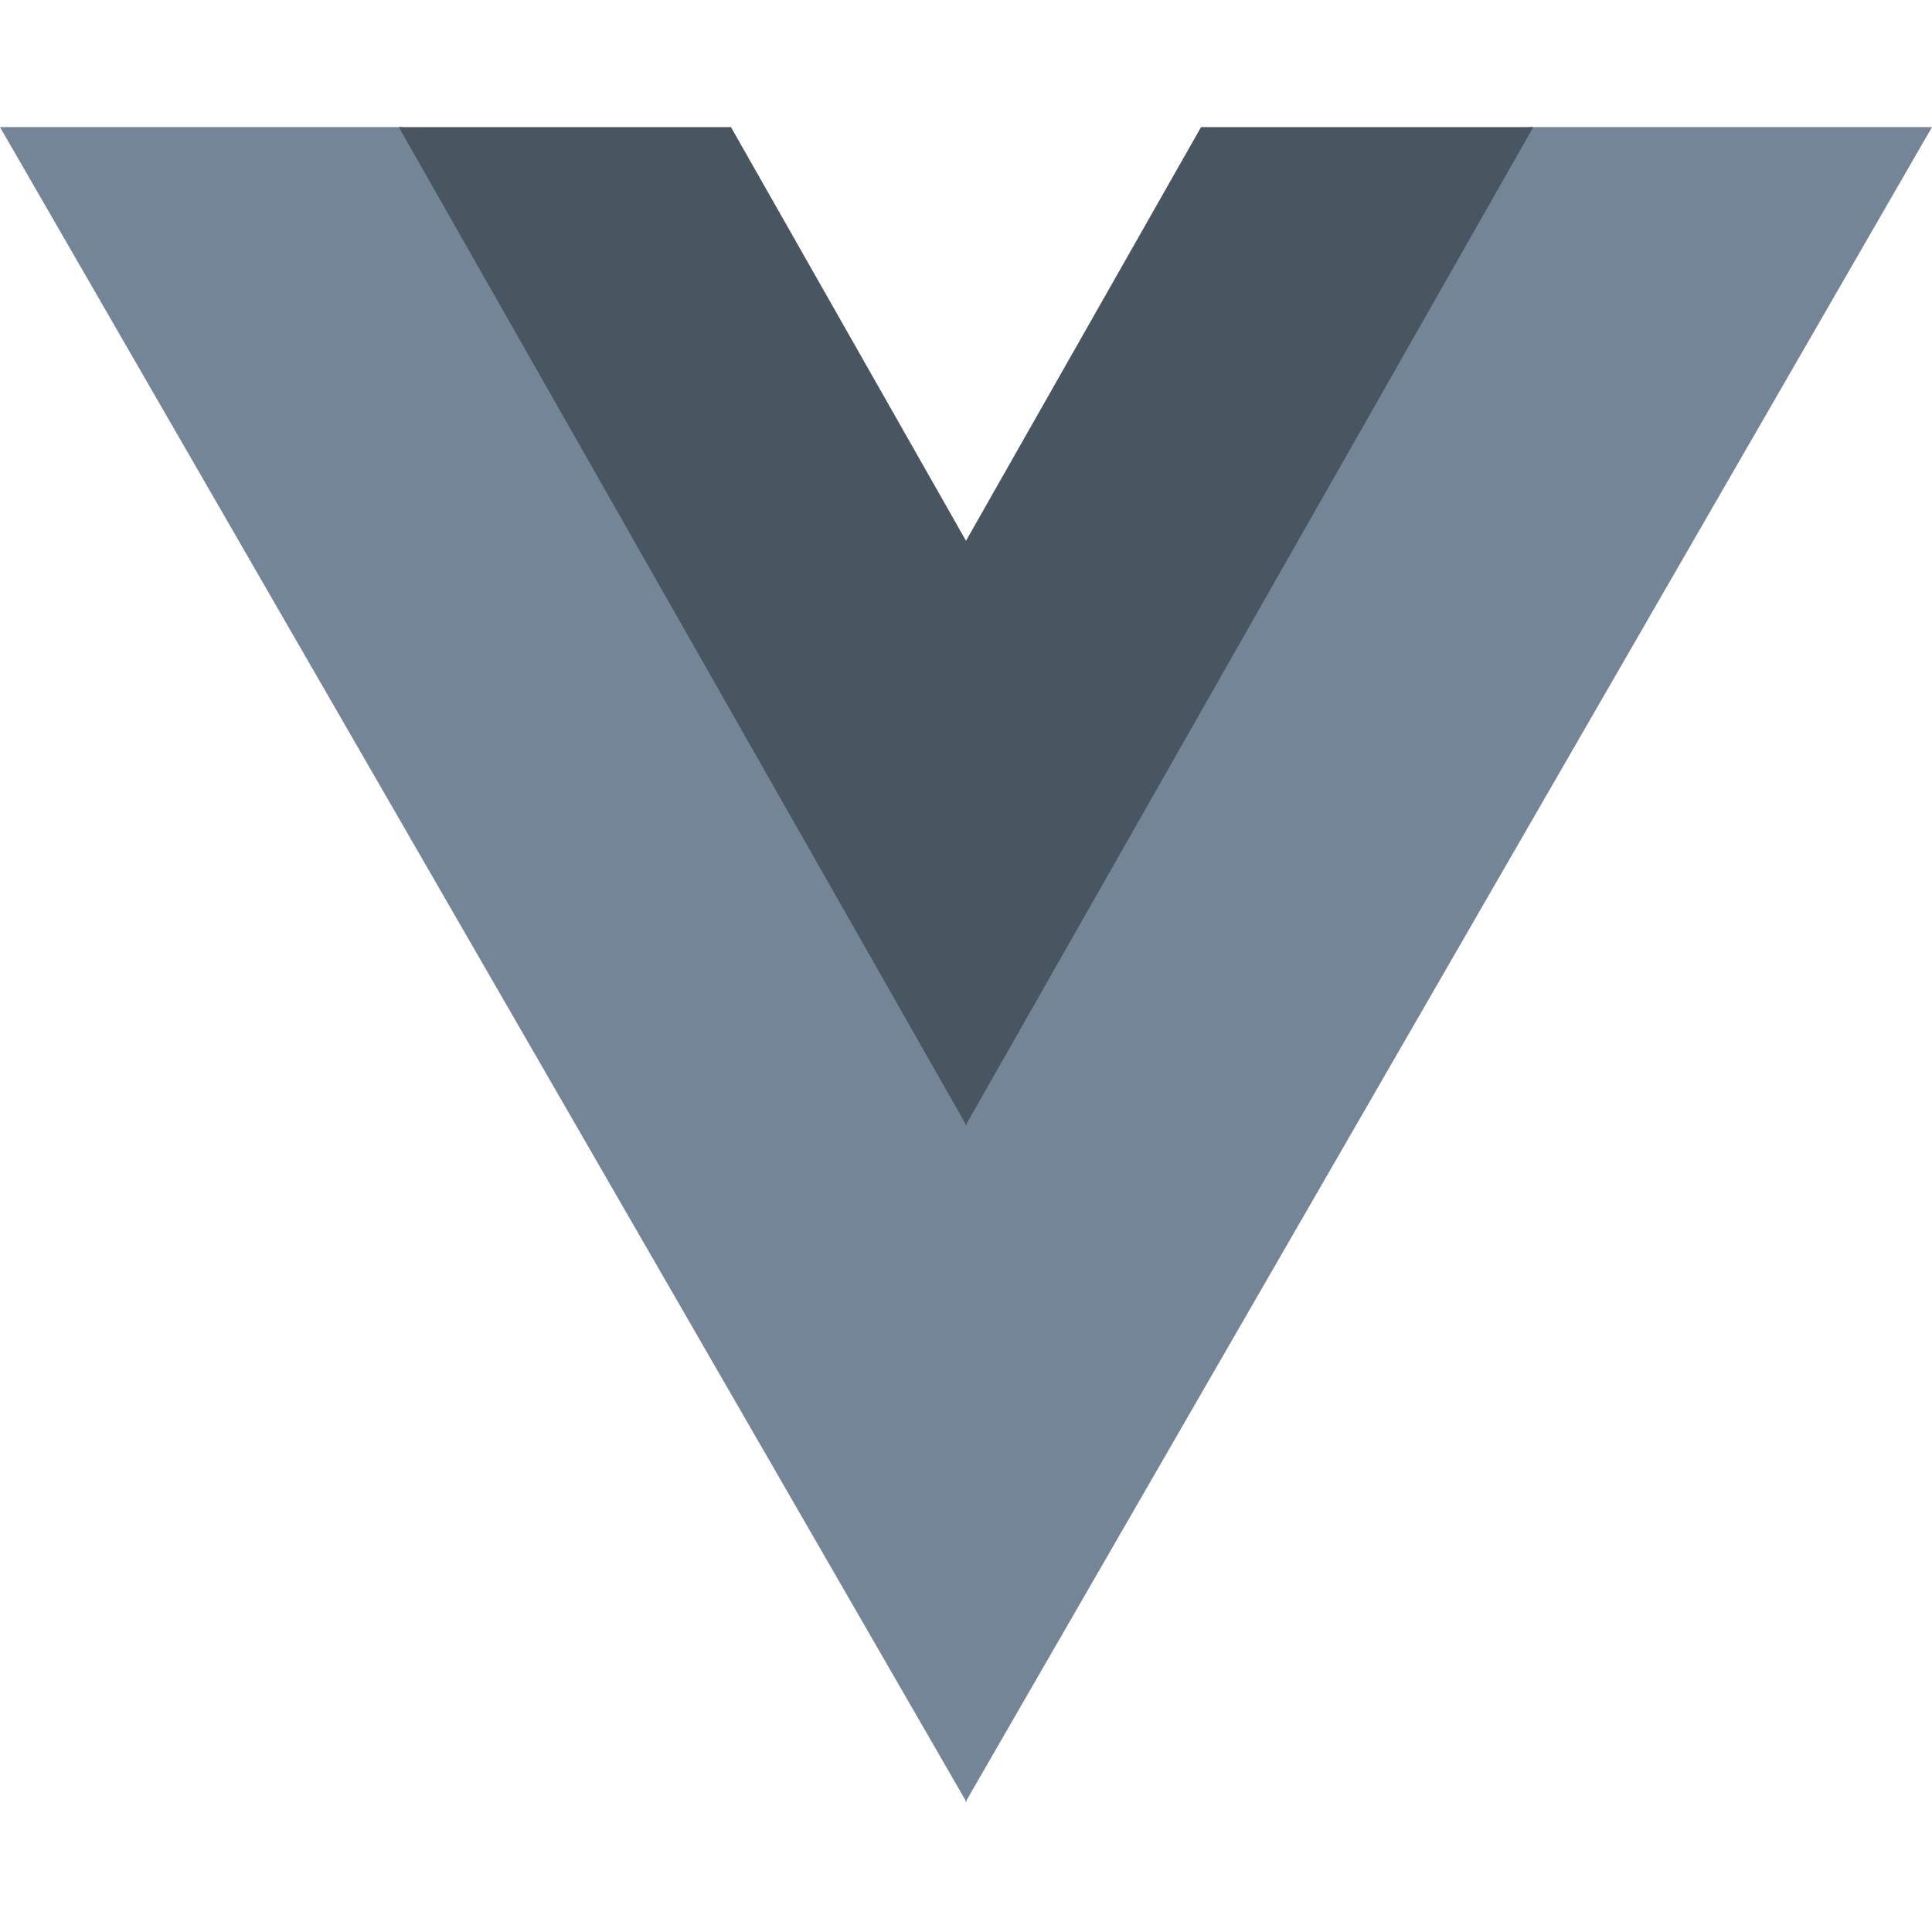
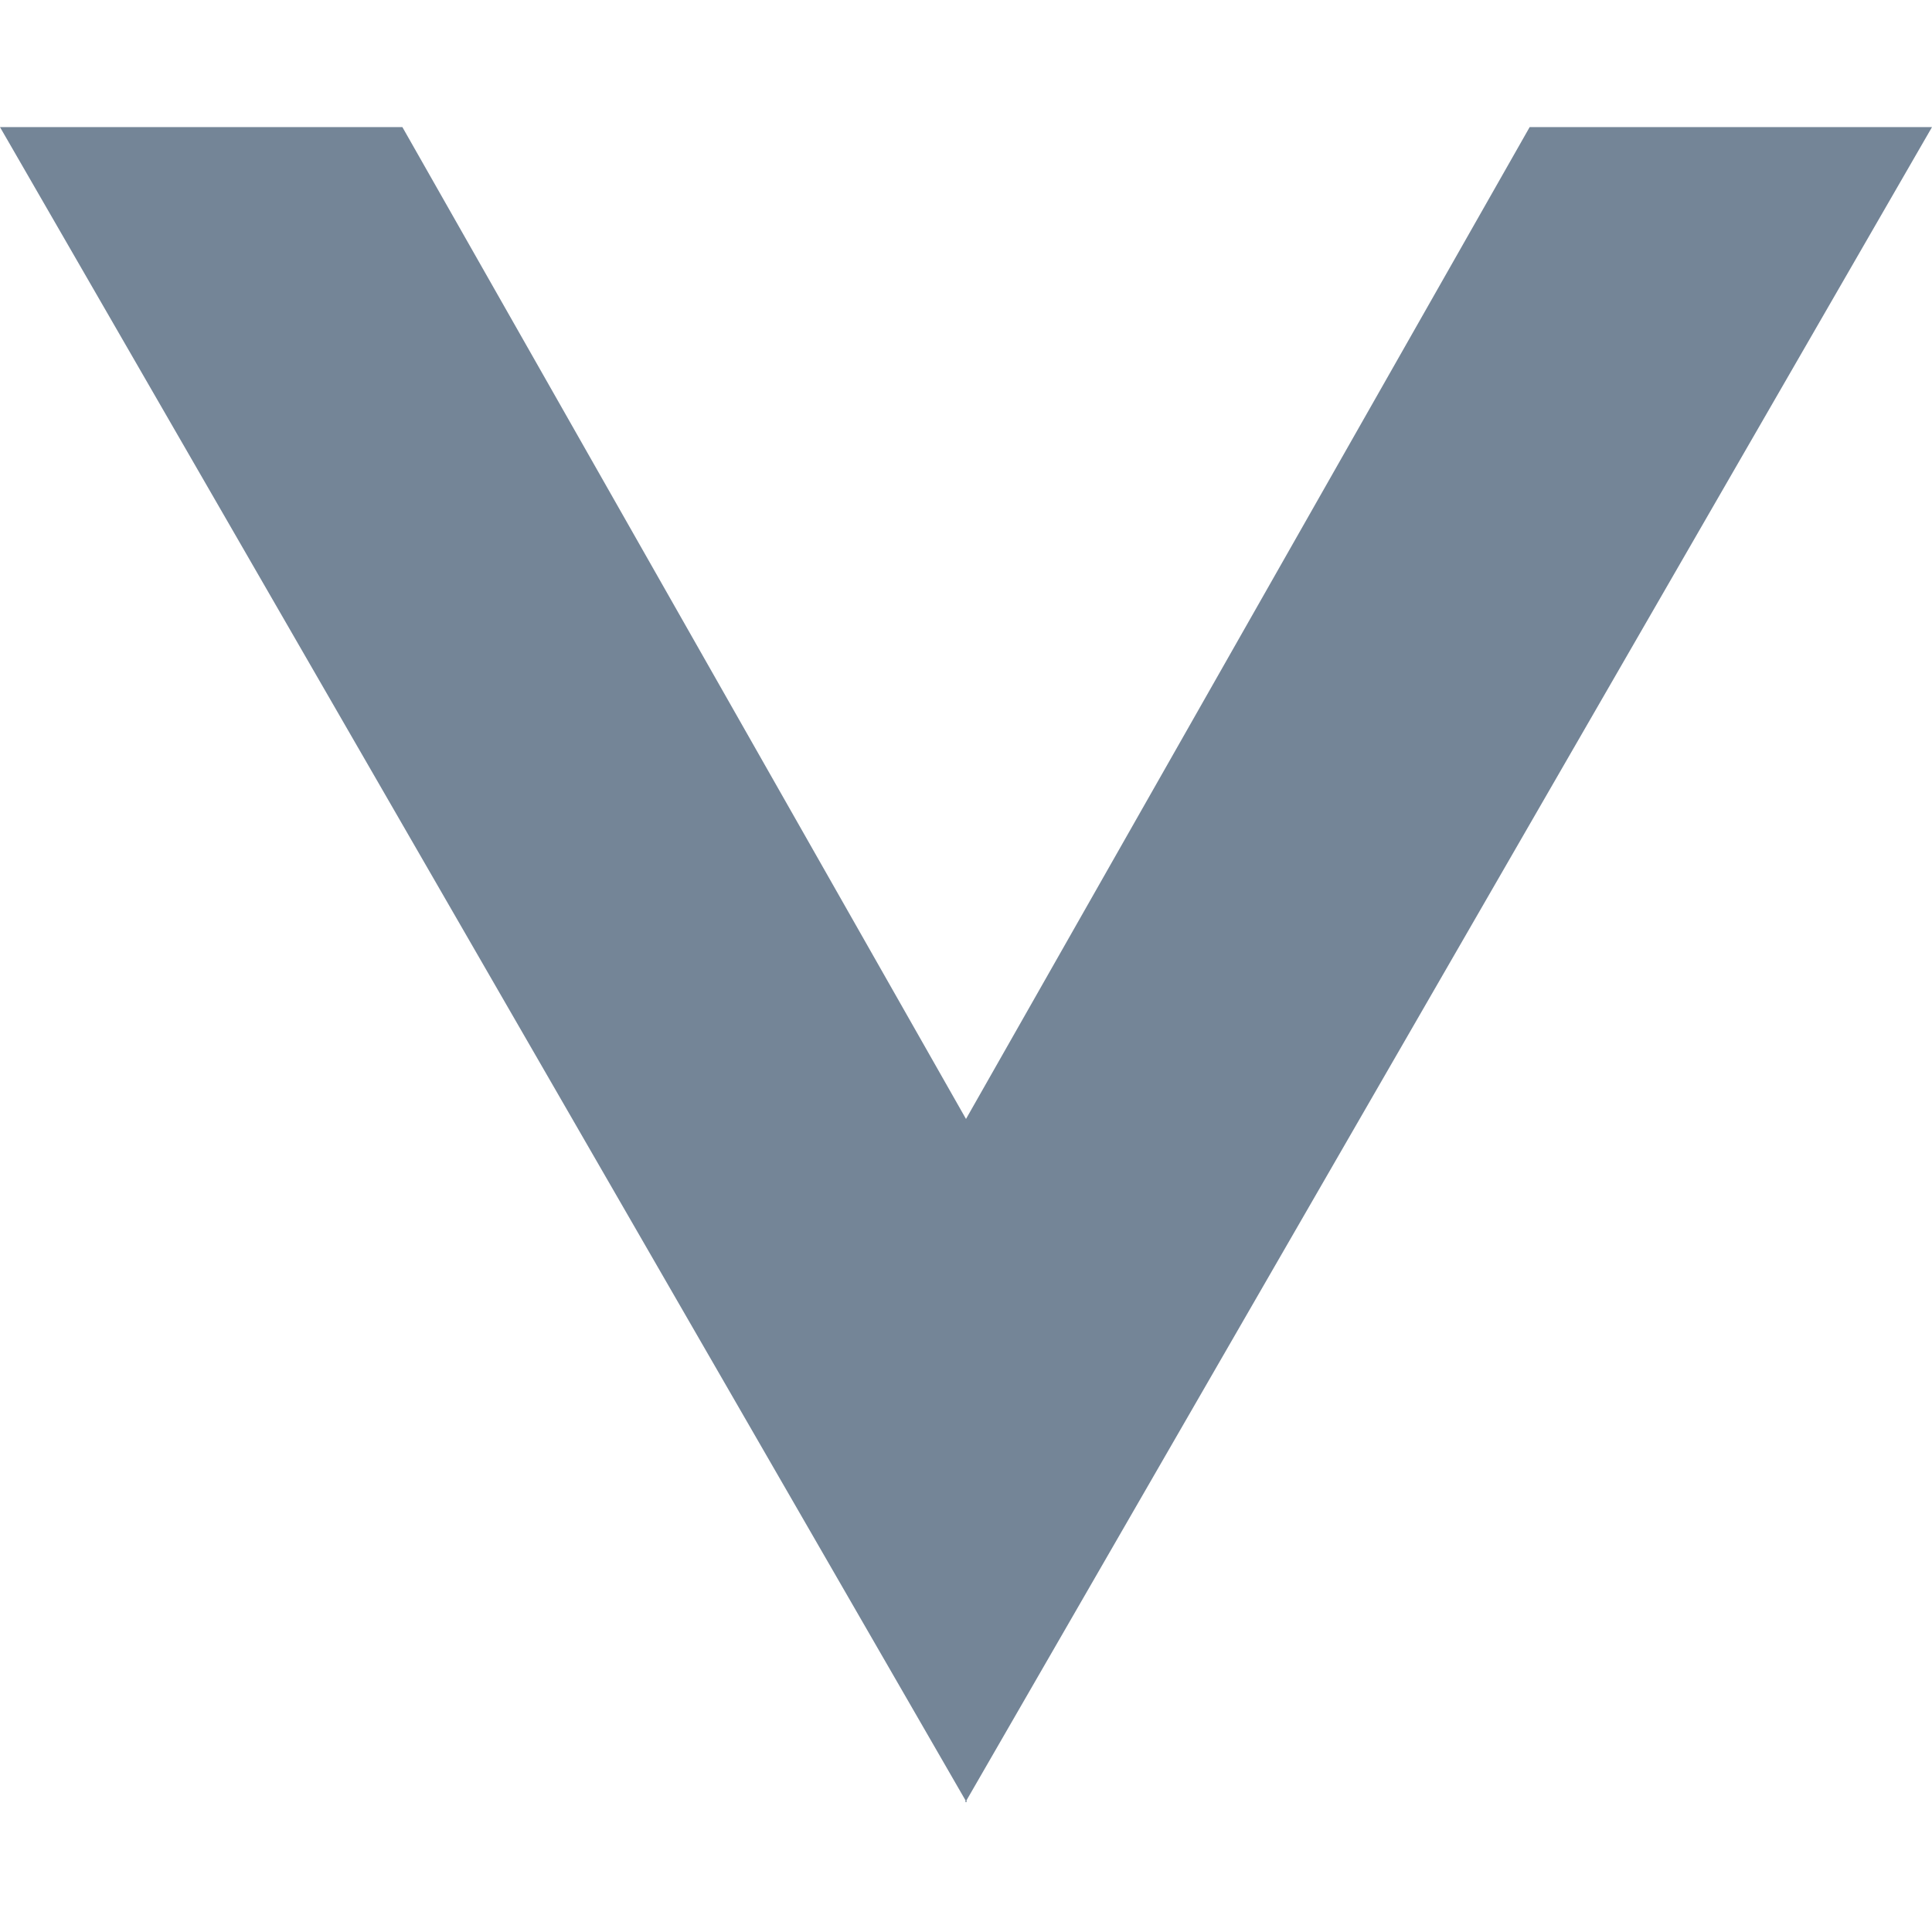
<svg xmlns="http://www.w3.org/2000/svg" width="76" height="76" viewBox="0 0 76 76" fill="none">
-   <path d="M38.021 70.819L76 5H60.173L38 44.017L15.829 5H0L37.979 70.819V70.893L38 70.856L38.021 70.893V70.819Z" fill="#748597" />
-   <path d="M38.022 44.206L60.316 5H47.246L38 21.273L28.754 5H15.687L37.979 44.206V44.279L38 44.242L38.022 44.279V44.206Z" fill="#495561" />
+   <path d="M38.021 70.819L76 5H60.173L38 44.017L15.829 5H0L37.979 70.819V70.893L38.021 70.893V70.819Z" fill="#748597" />
</svg>